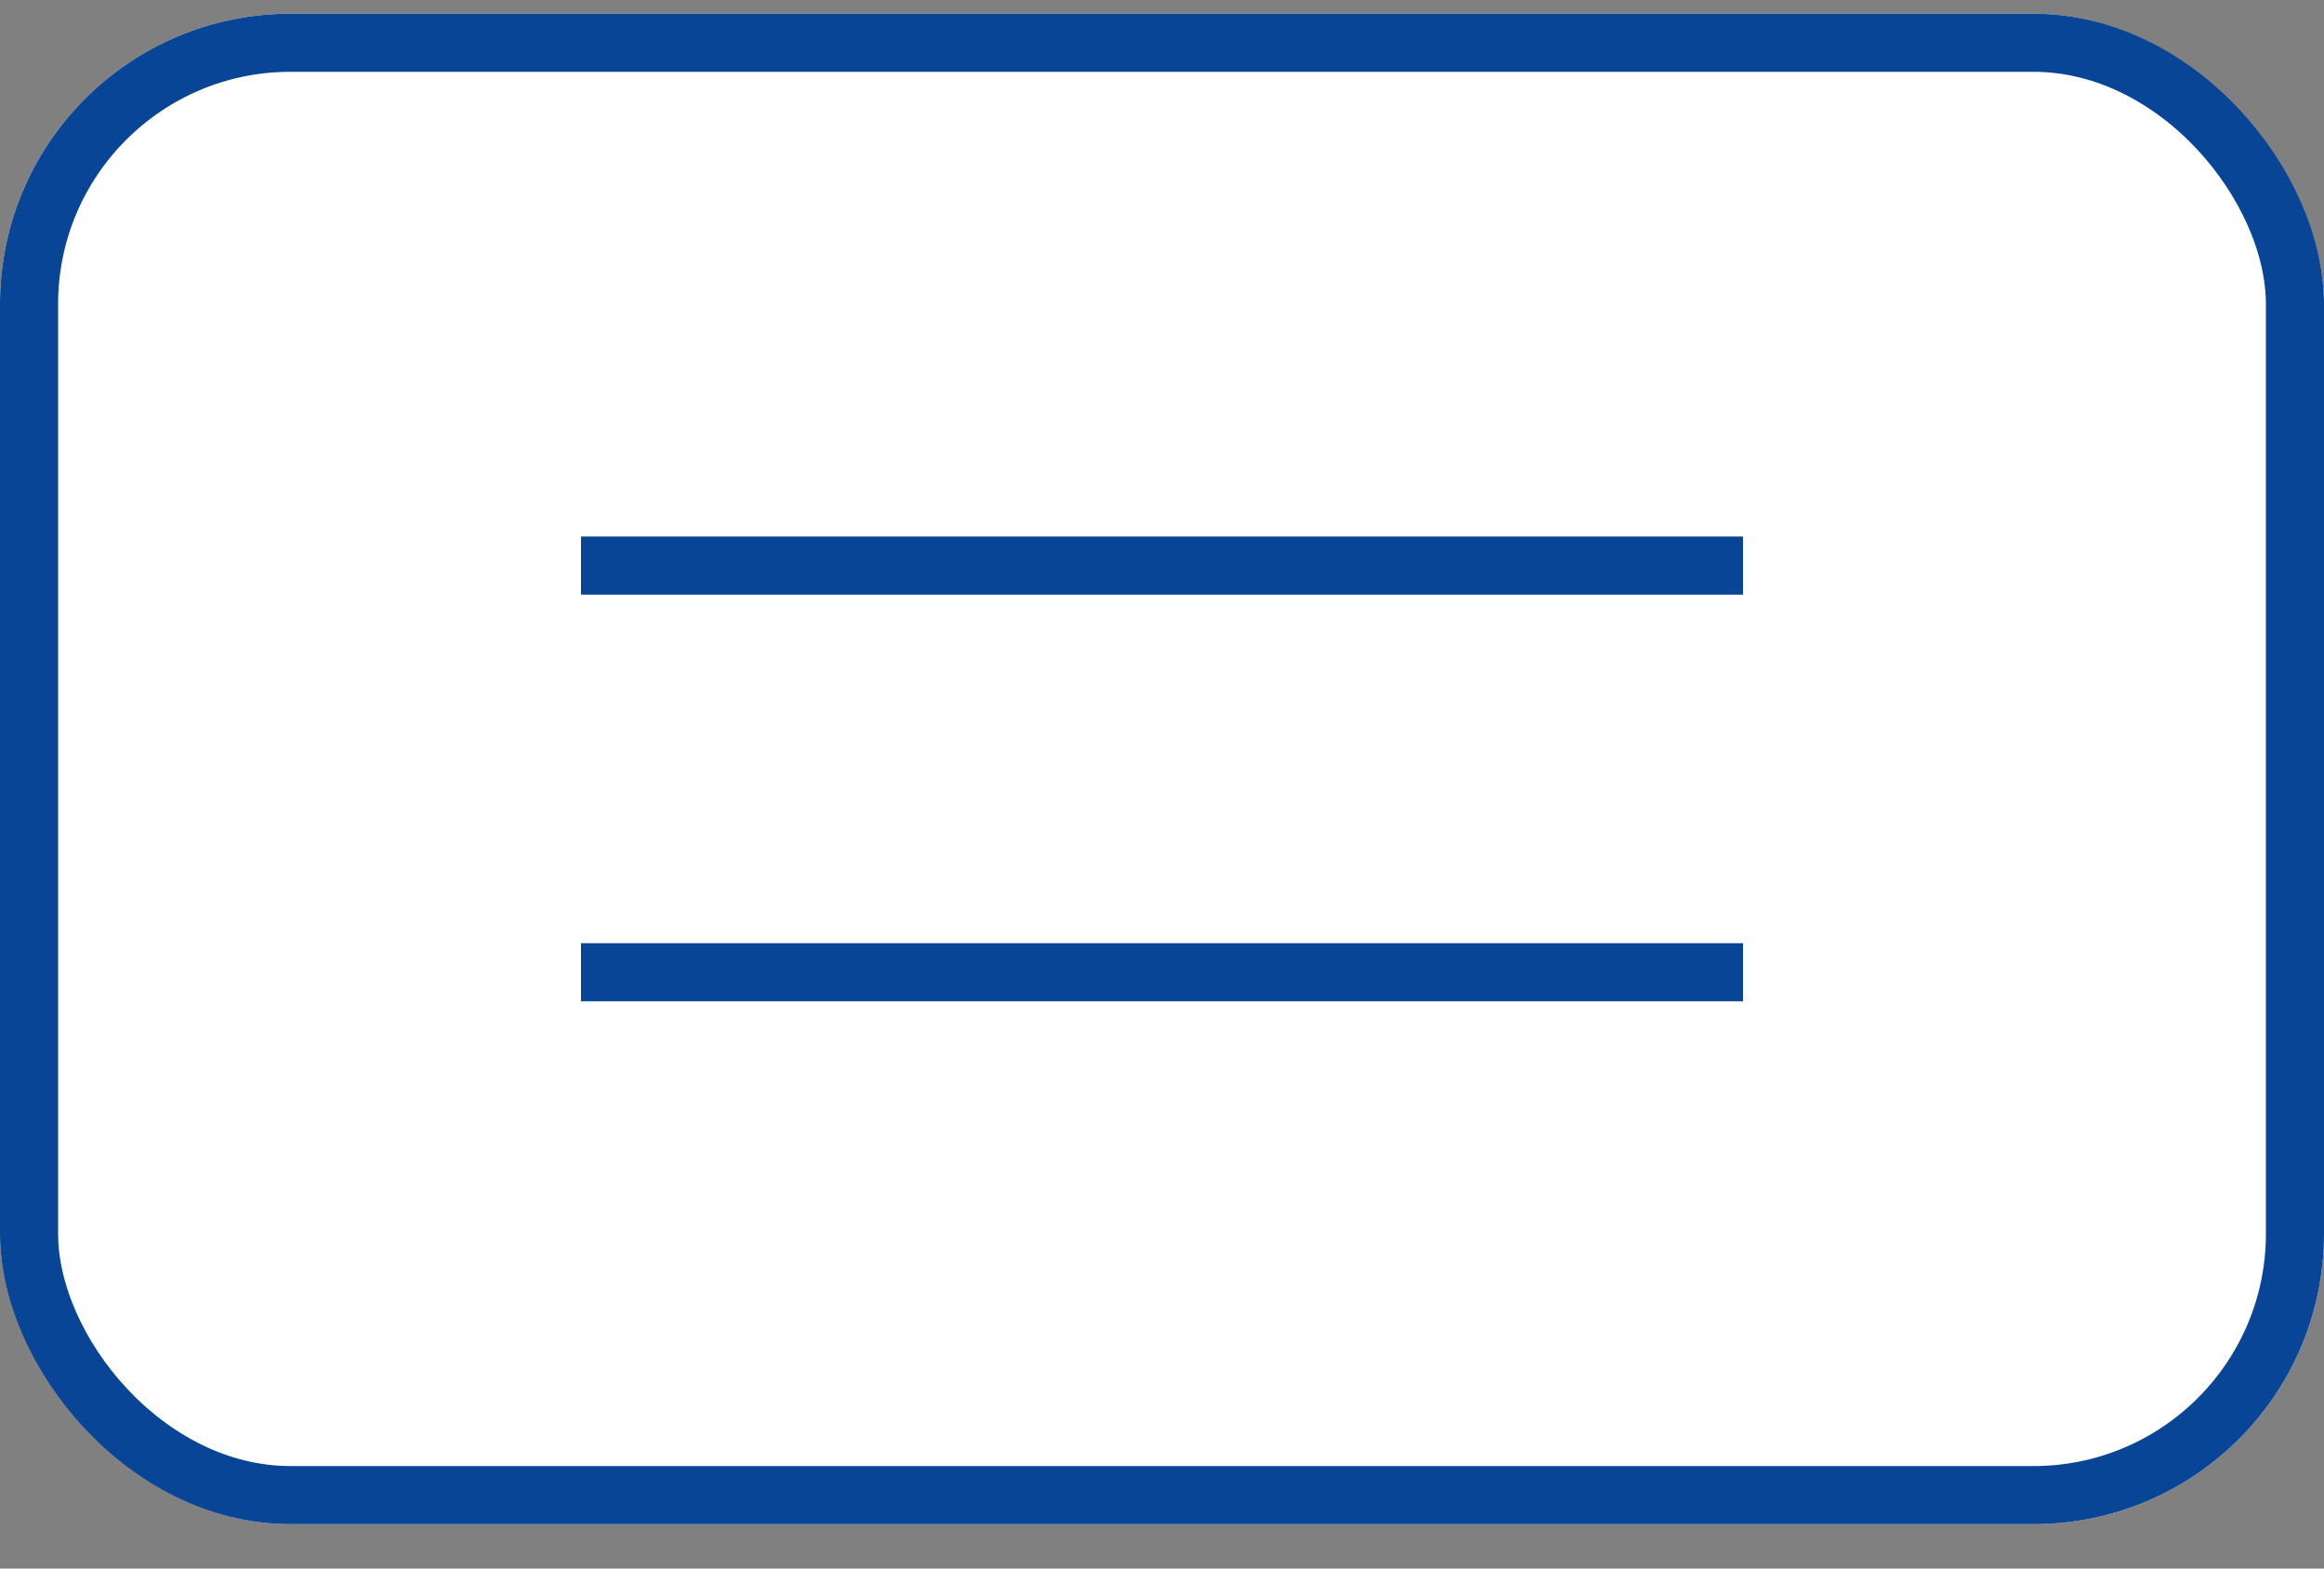
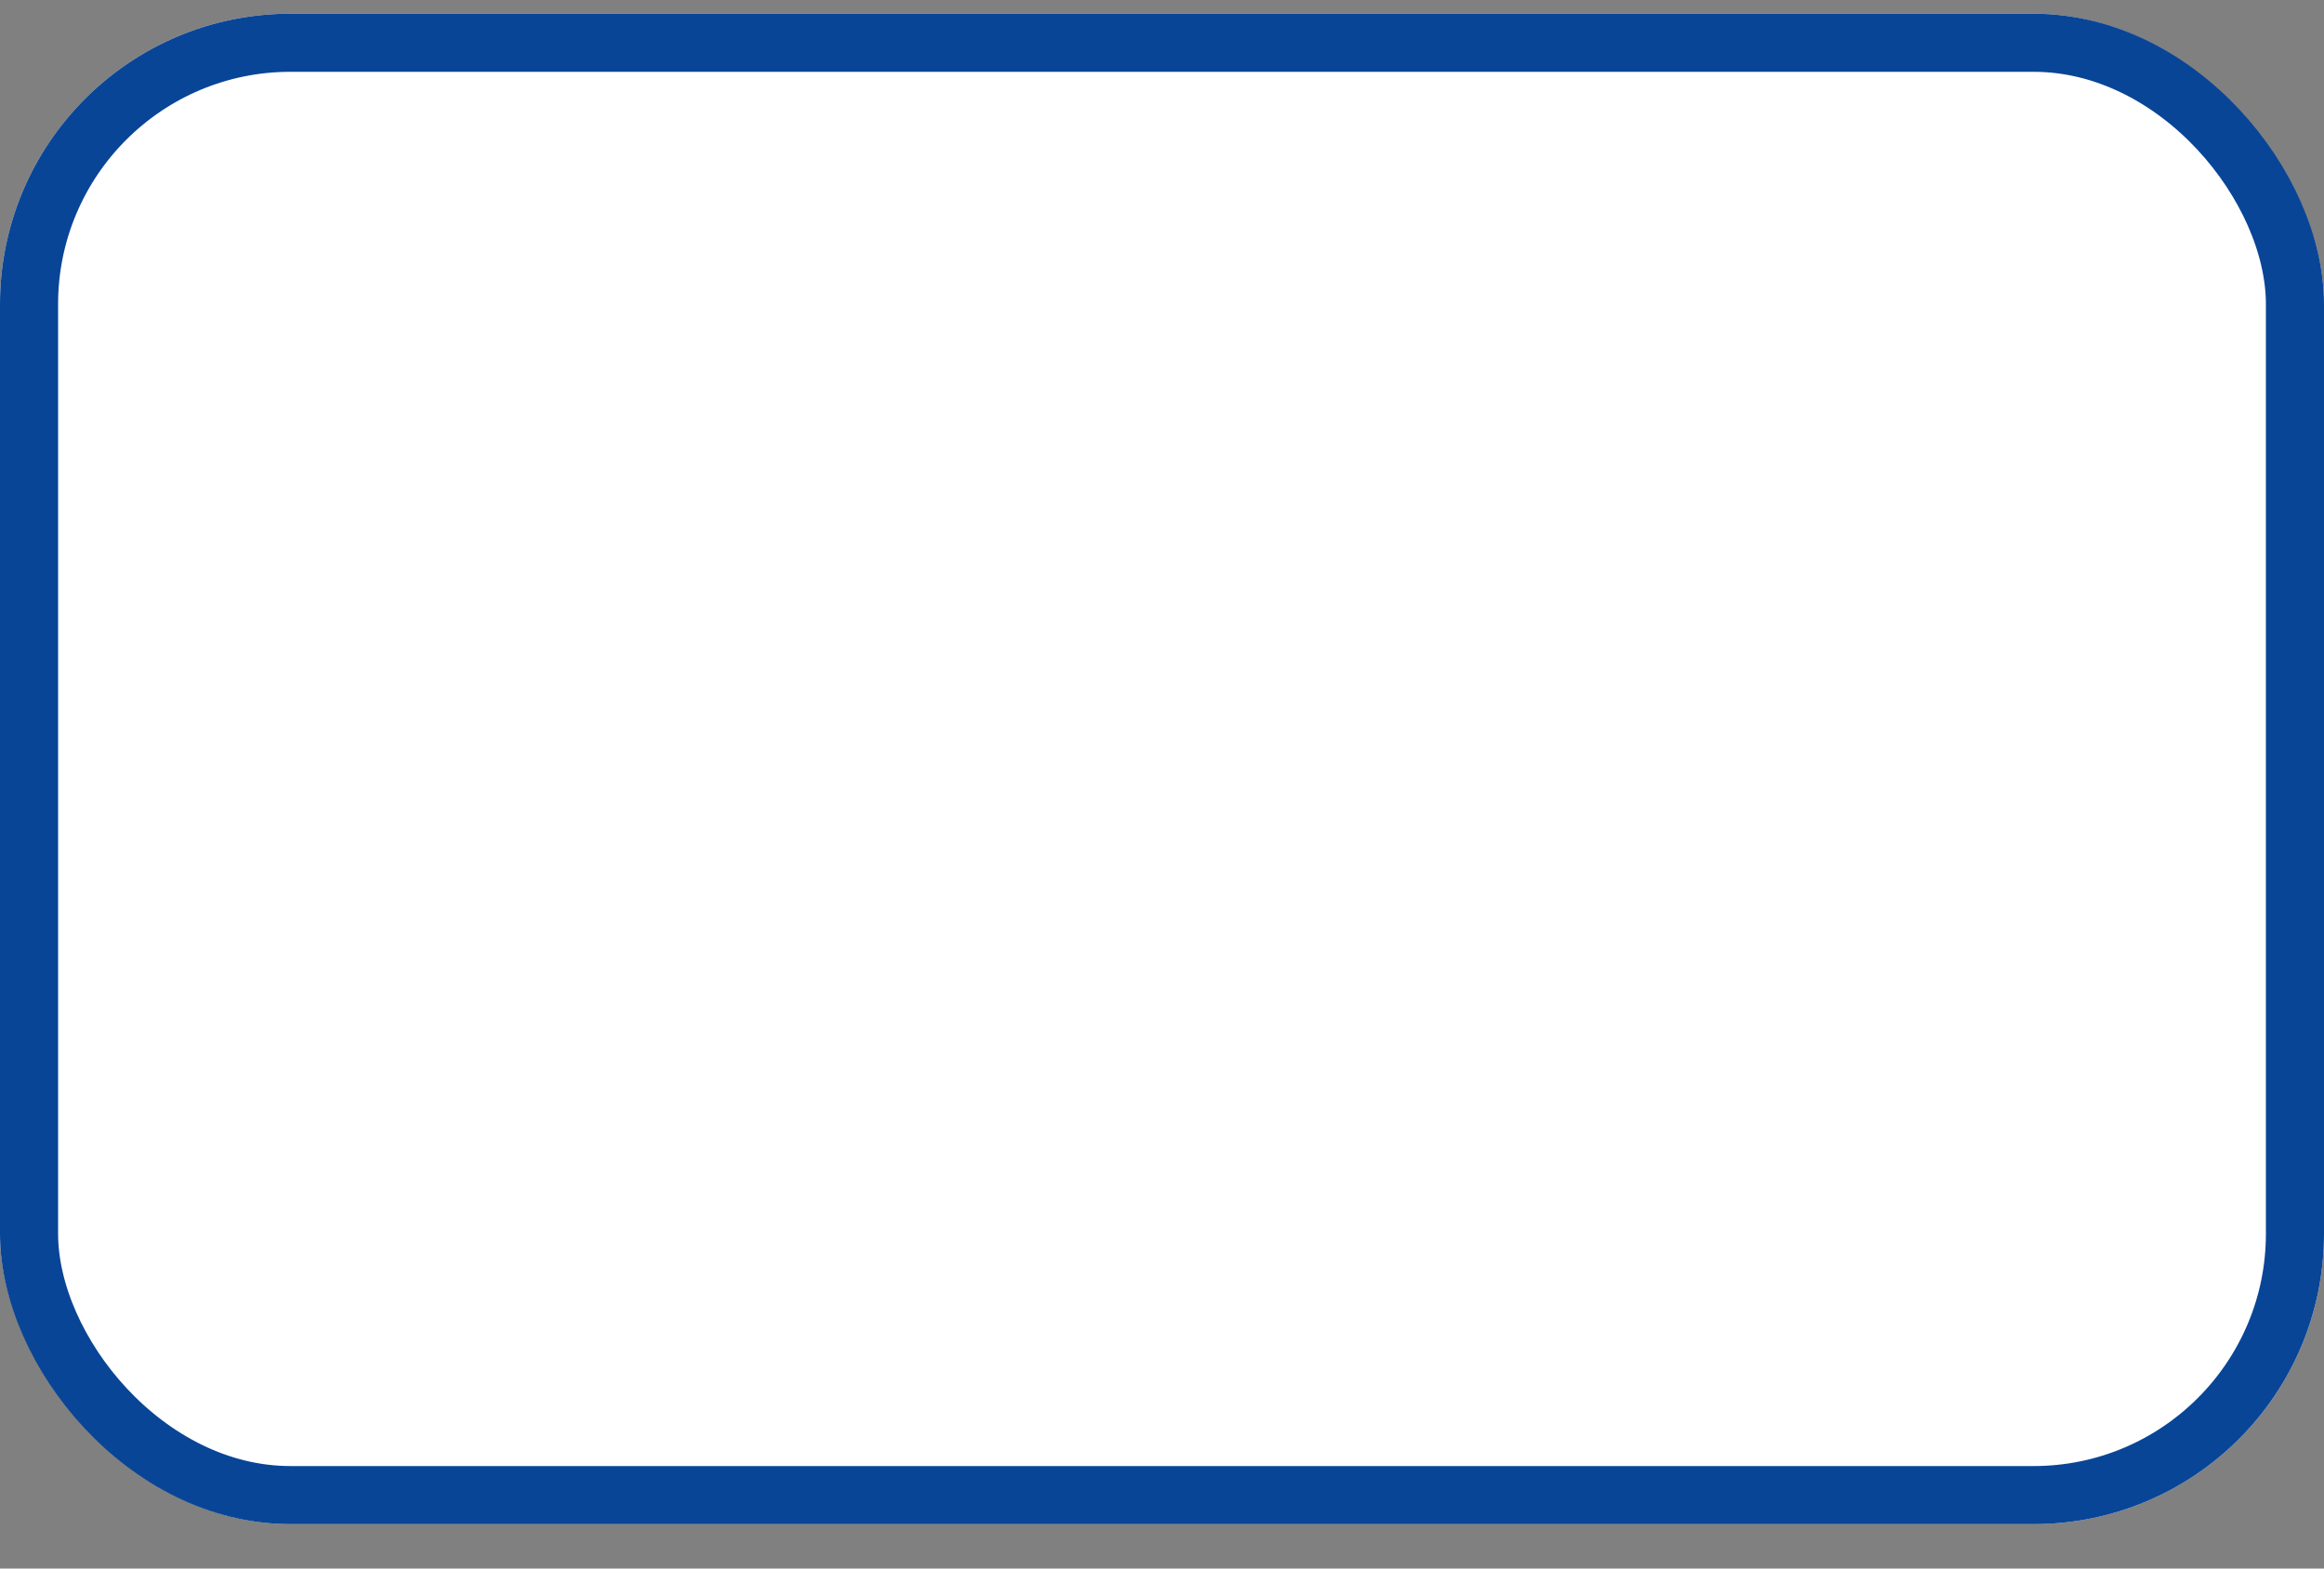
<svg xmlns="http://www.w3.org/2000/svg" width="40" height="27" viewBox="0 0 40 27">
  <rect x="0" y="0" width="40" height="27" fill="#808080" stroke="none" />
  <g transform="translate(-1360 -62)">
    <g transform="translate(1360 62.236)" fill="#fff" stroke="#084597" stroke-width="1">
      <rect width="40" height="26" rx="5" stroke="none" />
      <rect x="0.5" y="0.5" width="39" height="25" rx="4.5" fill="none" />
    </g>
    <g transform="translate(1370 70.236)">
-       <rect width="20" height="1" transform="translate(0 8)" fill="#084597" />
-       <rect width="20" height="1" transform="translate(0 1)" fill="#084597" />
-     </g>
-     <rect width="40" height="27" transform="translate(1360 62)" fill="none" />
+       </g>
  </g>
</svg>